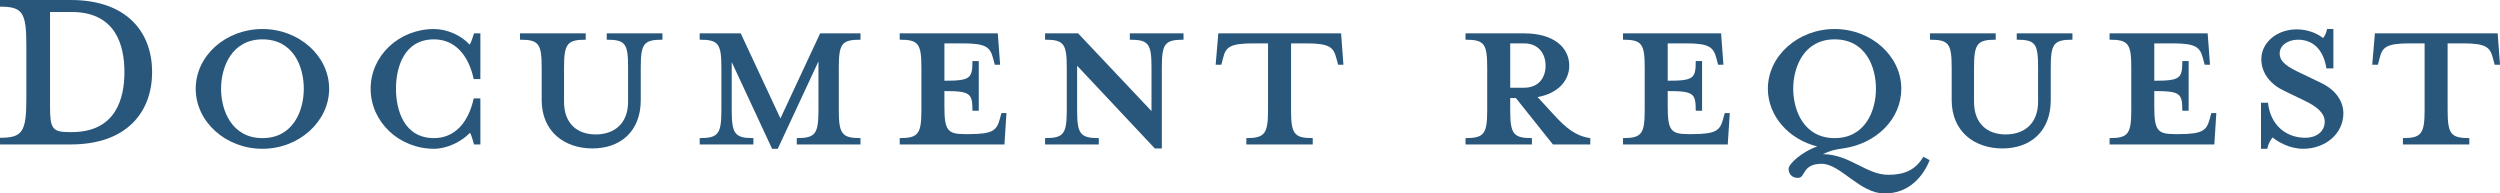
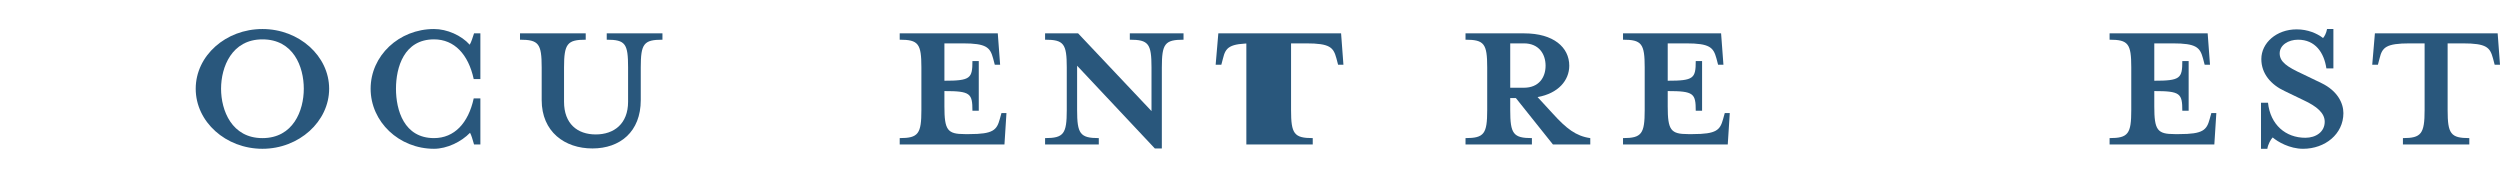
<svg xmlns="http://www.w3.org/2000/svg" id="_テキスト" data-name="テキスト" viewBox="0 0 674.47 52.2">
  <defs>
    <style>
      .cls-1 {
        fill: #29577c;
      }
    </style>
  </defs>
-   <path class="cls-1" d="m0,37.17c6.03,0,7.11-1.53,7.11-10.53v-14.4C7.11,3.24,6.03,1.8,0,1.8V0h19.08c15.3,0,21.96,8.82,21.96,19.44s-6.66,19.53-21.96,19.53H0v-1.8ZM19.35,3.24h-5.85v25.56c0,5.85.63,6.84,5.13,6.84h.72c11.88,0,14.22-9,14.22-16.2S31.23,3.24,19.35,3.24Z" />
  <path class="cls-1" d="m70.8,40.14c-9.9,0-18-7.29-18-16.2s8.1-16.11,18-16.11,18,7.29,18,16.11-8.1,16.2-18,16.2Zm0-29.52c-8.28,0-11.16,7.47-11.16,13.32s2.88,13.32,11.16,13.32,11.16-7.38,11.16-13.32-2.79-13.32-11.16-13.32Z" />
  <path class="cls-1" d="m127.89,38.97c-.36-1.26-.72-2.52-1.08-3.15-2.34,2.43-6.21,4.32-9.72,4.32-9.45,0-17.1-7.29-17.1-16.2s7.65-16.11,17.1-16.11c3.51,0,7.38,1.71,9.63,4.23.45-.72.81-1.98,1.17-3.06h1.71v12.33h-1.8c-1.44-6.66-5.22-10.71-10.71-10.71-8.1,0-10.26,7.56-10.26,13.32s2.16,13.32,10.26,13.32c5.49,0,9.27-4.05,10.71-10.71h1.8v12.42h-1.71Z" />
  <path class="cls-1" d="m172.87,18.18v8.82c0,8.55-5.58,13.05-13.05,13.05s-13.68-4.5-13.68-13.05v-8.82c0-6.39-.81-7.47-5.85-7.47v-1.71h17.73v1.71c-4.95,0-5.85,1.08-5.85,7.47v9.27c0,5.94,3.6,8.82,8.55,8.82s8.73-2.88,8.73-8.82v-9.27c0-6.39-.72-7.47-5.76-7.47v-1.71h15.03v1.71c-5.04,0-5.85,1.08-5.85,7.47Z" />
-   <path class="cls-1" d="m214.96,38.97v-1.71c5.04,0,5.85-1.17,5.85-7.56v-13.14l-10.98,23.58h-1.53l-10.89-23.4v12.96c0,6.39.81,7.56,5.85,7.56v1.71h-14.49v-1.71c5.04,0,5.85-1.17,5.85-7.56v-11.52c0-6.39-.81-7.47-5.85-7.47v-1.71h11.07l10.71,22.95,10.71-22.95h10.89v1.71c-5.04,0-5.85,1.08-5.85,7.47v11.52c0,6.39.81,7.56,5.85,7.56v1.71h-17.19Z" />
  <path class="cls-1" d="m269.82,17.46h-1.44l-.45-1.71c-.81-2.97-1.8-4.05-8.19-4.05h-4.95v10.08c7.02,0,7.56-.63,7.56-5.31h1.71v13.41h-1.71c0-4.68-.54-5.31-7.56-5.31v4.14c0,6.39.81,7.47,5.49,7.47h1.26c6.39,0,7.38-1.08,8.19-4.05l.45-1.62h1.35l-.54,8.46h-28.26v-1.71c5.04,0,5.85-1.17,5.85-7.56v-11.52c0-6.39-.81-7.47-5.85-7.47v-1.71h26.46l.63,8.46Z" />
  <path class="cls-1" d="m313.45,18.18v21.87h-1.89l-20.97-22.32v11.97c0,6.39.81,7.56,5.85,7.56v1.71h-14.49v-1.71c5.04,0,5.85-1.17,5.85-7.56v-11.52c0-6.39-.81-7.47-5.85-7.47v-1.71h8.91l19.8,20.97v-11.79c0-6.39-.81-7.47-5.85-7.47v-1.71h14.49v1.71c-5.04,0-5.85,1.08-5.85,7.47Z" />
-   <path class="cls-1" d="m338.14,11.7c-6.48,0-7.47,1.08-8.19,4.05l-.45,1.71h-1.53l.72-8.46h33.12l.63,8.46h-1.44l-.45-1.71c-.81-2.97-1.71-4.05-8.19-4.05h-4.05v18c0,6.39.81,7.56,5.85,7.56v1.71h-17.91v-1.71c4.95,0,5.85-1.17,5.85-7.56V11.7h-3.96Z" />
+   <path class="cls-1" d="m338.14,11.7c-6.48,0-7.47,1.08-8.19,4.05l-.45,1.71h-1.53l.72-8.46h33.12l.63,8.46h-1.44l-.45-1.71c-.81-2.97-1.71-4.05-8.19-4.05h-4.05v18c0,6.39.81,7.56,5.85,7.56v1.71h-17.91v-1.71V11.7h-3.96Z" />
  <path class="cls-1" d="m407.44,26.46v3.24c0,6.39.81,7.56,5.85,7.56v1.71h-17.91v-1.71c5.04,0,5.85-1.17,5.85-7.56v-11.52c0-6.39-.81-7.47-5.85-7.47v-1.71h15.84c7.92,0,12.15,3.78,12.15,8.73,0,3.96-2.97,7.47-8.55,8.46l4.14,4.5c3.6,3.96,6.21,6.03,10.08,6.57v1.71h-10.08l-9.99-12.51h-1.53Zm3.69-14.76h-3.69v11.97h3.69c4.05,0,5.85-2.79,5.85-5.94s-1.8-6.03-5.85-6.03Z" />
  <path class="cls-1" d="m464.96,17.46h-1.44l-.45-1.71c-.81-2.97-1.8-4.05-8.19-4.05h-4.95v10.08c7.02,0,7.56-.63,7.56-5.31h1.71v13.41h-1.71c0-4.68-.54-5.31-7.56-5.31v4.14c0,6.39.81,7.47,5.49,7.47h1.26c6.39,0,7.38-1.08,8.19-4.05l.45-1.62h1.35l-.54,8.46h-28.26v-1.71c5.04,0,5.85-1.17,5.85-7.56v-11.52c0-6.39-.81-7.47-5.85-7.47v-1.71h26.46l.63,8.46Z" />
-   <path class="cls-1" d="m491.8,41.58c7.29.09,11.7,5.58,17.64,5.58,4.41,0,7.38-1.35,9.45-4.86l1.71.9c-1.62,4.14-5.4,9-12.15,9s-11.88-8.01-17.01-8.01-4.41,3.6-6.12,3.78c-1.62.18-2.79-.9-2.79-2.43,0-1.26,3.42-4.5,7.74-6.03-7.65-1.89-13.32-8.19-13.32-15.57,0-8.82,8.1-16.11,18-16.11s18,7.29,18,16.11c0,8.19-6.75,14.85-15.75,16.11-2.16.27-3.51.63-5.4,1.53Zm3.15-30.96c-8.28,0-11.16,7.47-11.16,13.32s2.88,13.32,11.16,13.32,11.16-7.38,11.16-13.32-2.79-13.32-11.16-13.32Z" />
-   <path class="cls-1" d="m553.27,18.18v8.82c0,8.55-5.58,13.05-13.05,13.05s-13.68-4.5-13.68-13.05v-8.82c0-6.39-.81-7.47-5.85-7.47v-1.71h17.73v1.71c-4.95,0-5.85,1.08-5.85,7.47v9.27c0,5.94,3.6,8.82,8.55,8.82s8.73-2.88,8.73-8.82v-9.27c0-6.39-.72-7.47-5.76-7.47v-1.71h15.03v1.71c-5.04,0-5.85,1.08-5.85,7.47Z" />
  <path class="cls-1" d="m596.23,17.46h-1.44l-.45-1.71c-.81-2.97-1.8-4.05-8.19-4.05h-4.95v10.08c7.02,0,7.56-.63,7.56-5.31h1.71v13.41h-1.71c0-4.68-.54-5.31-7.56-5.31v4.14c0,6.39.81,7.47,5.49,7.47h1.26c6.39,0,7.38-1.08,8.19-4.05l.45-1.62h1.35l-.54,8.46h-28.26v-1.71c5.04,0,5.85-1.17,5.85-7.56v-11.52c0-6.39-.81-7.47-5.85-7.47v-1.71h26.46l.63,8.46Z" />
  <path class="cls-1" d="m621.33,40.14c-3.6,0-6.84-1.89-8.19-3.06-.45.45-1.26,1.8-1.44,3.06h-1.71v-12.42h1.89c.63,5.94,4.77,9.45,10.08,9.45,2.88,0,5.22-1.62,5.22-4.32,0-2.34-2.07-4.14-5.76-5.85l-5.04-2.43c-3.69-1.71-6.3-4.68-6.3-8.64,0-4.32,4.05-8.01,9.54-8.01,2.97,0,5.49,1.08,7.11,2.34.36-.36.9-1.35,1.08-2.43h1.71v10.62h-1.89c-.63-4.23-2.97-7.74-7.65-7.74-2.61,0-4.95,1.44-4.95,3.69s1.89,3.6,6.21,5.58l5.04,2.43c4.32,2.07,5.94,5.4,5.94,8.1,0,5.67-4.95,9.63-10.89,9.63Z" />
  <path class="cls-1" d="m650.17,11.7c-6.48,0-7.47,1.08-8.19,4.05l-.45,1.71h-1.53l.72-8.46h33.12l.63,8.46h-1.44l-.45-1.71c-.81-2.97-1.71-4.05-8.19-4.05h-4.05v18c0,6.39.81,7.56,5.85,7.56v1.71h-17.91v-1.71c4.95,0,5.85-1.17,5.85-7.56V11.7h-3.96Z" />
</svg>